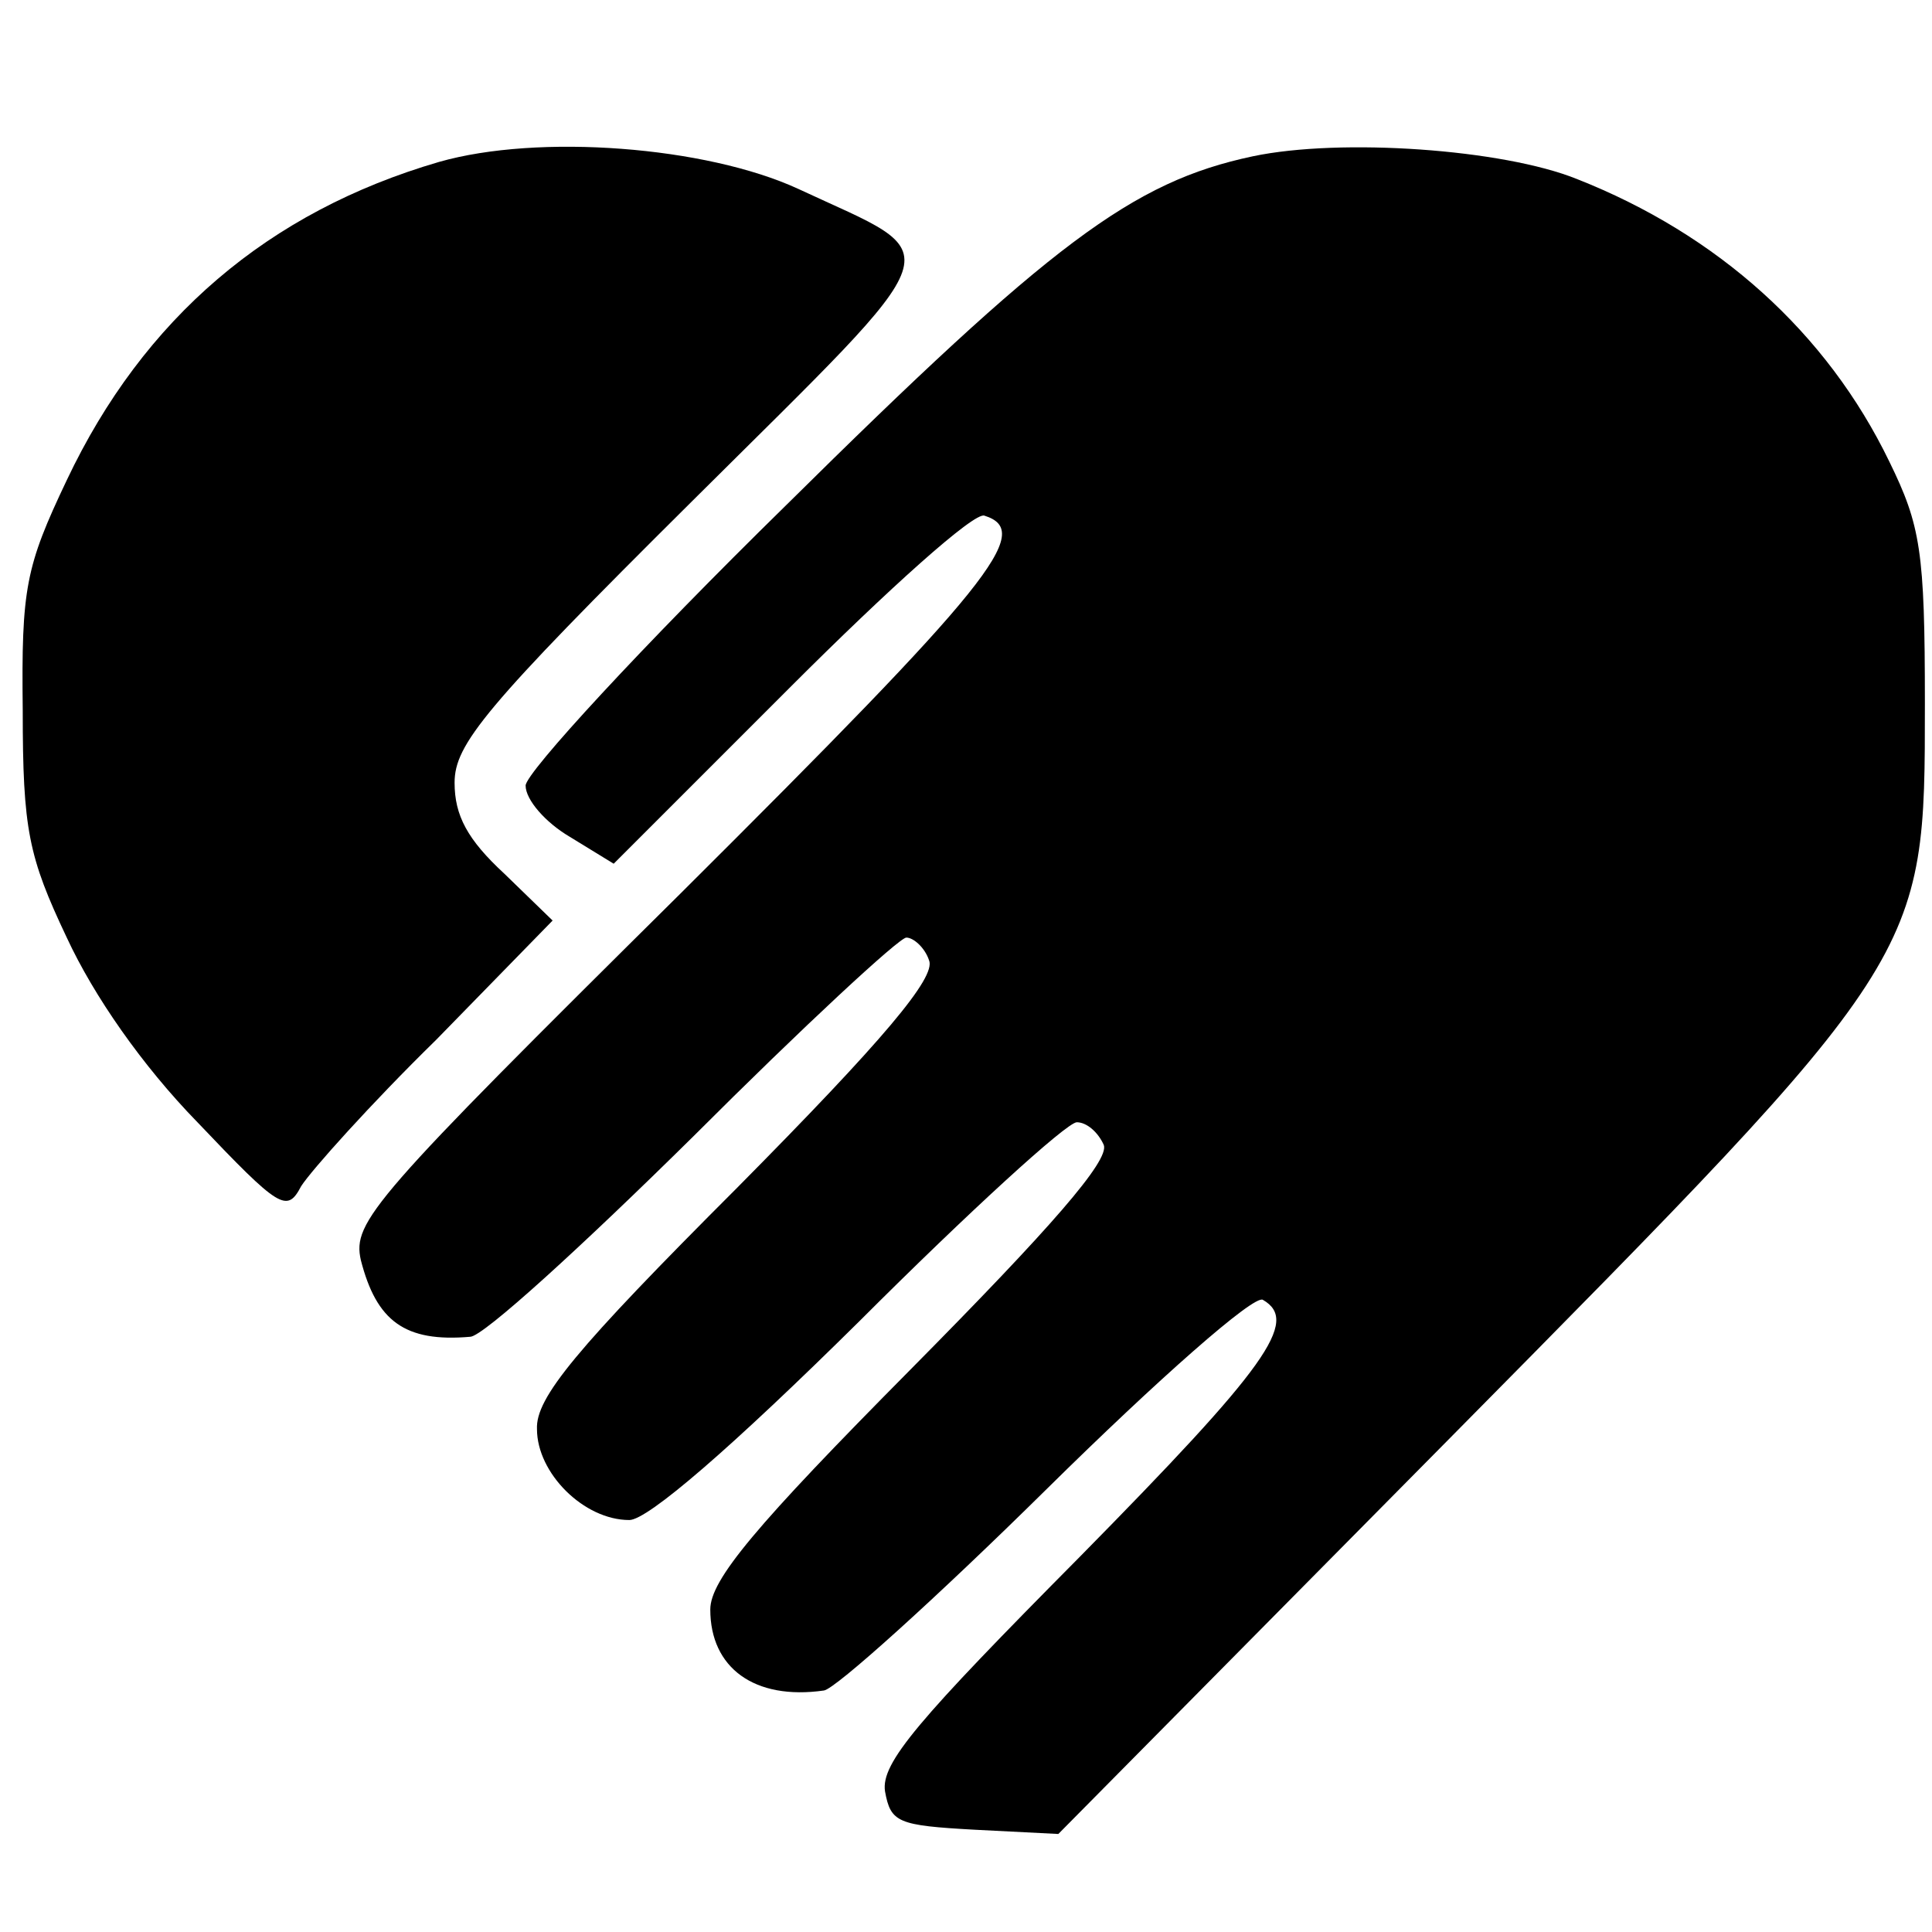
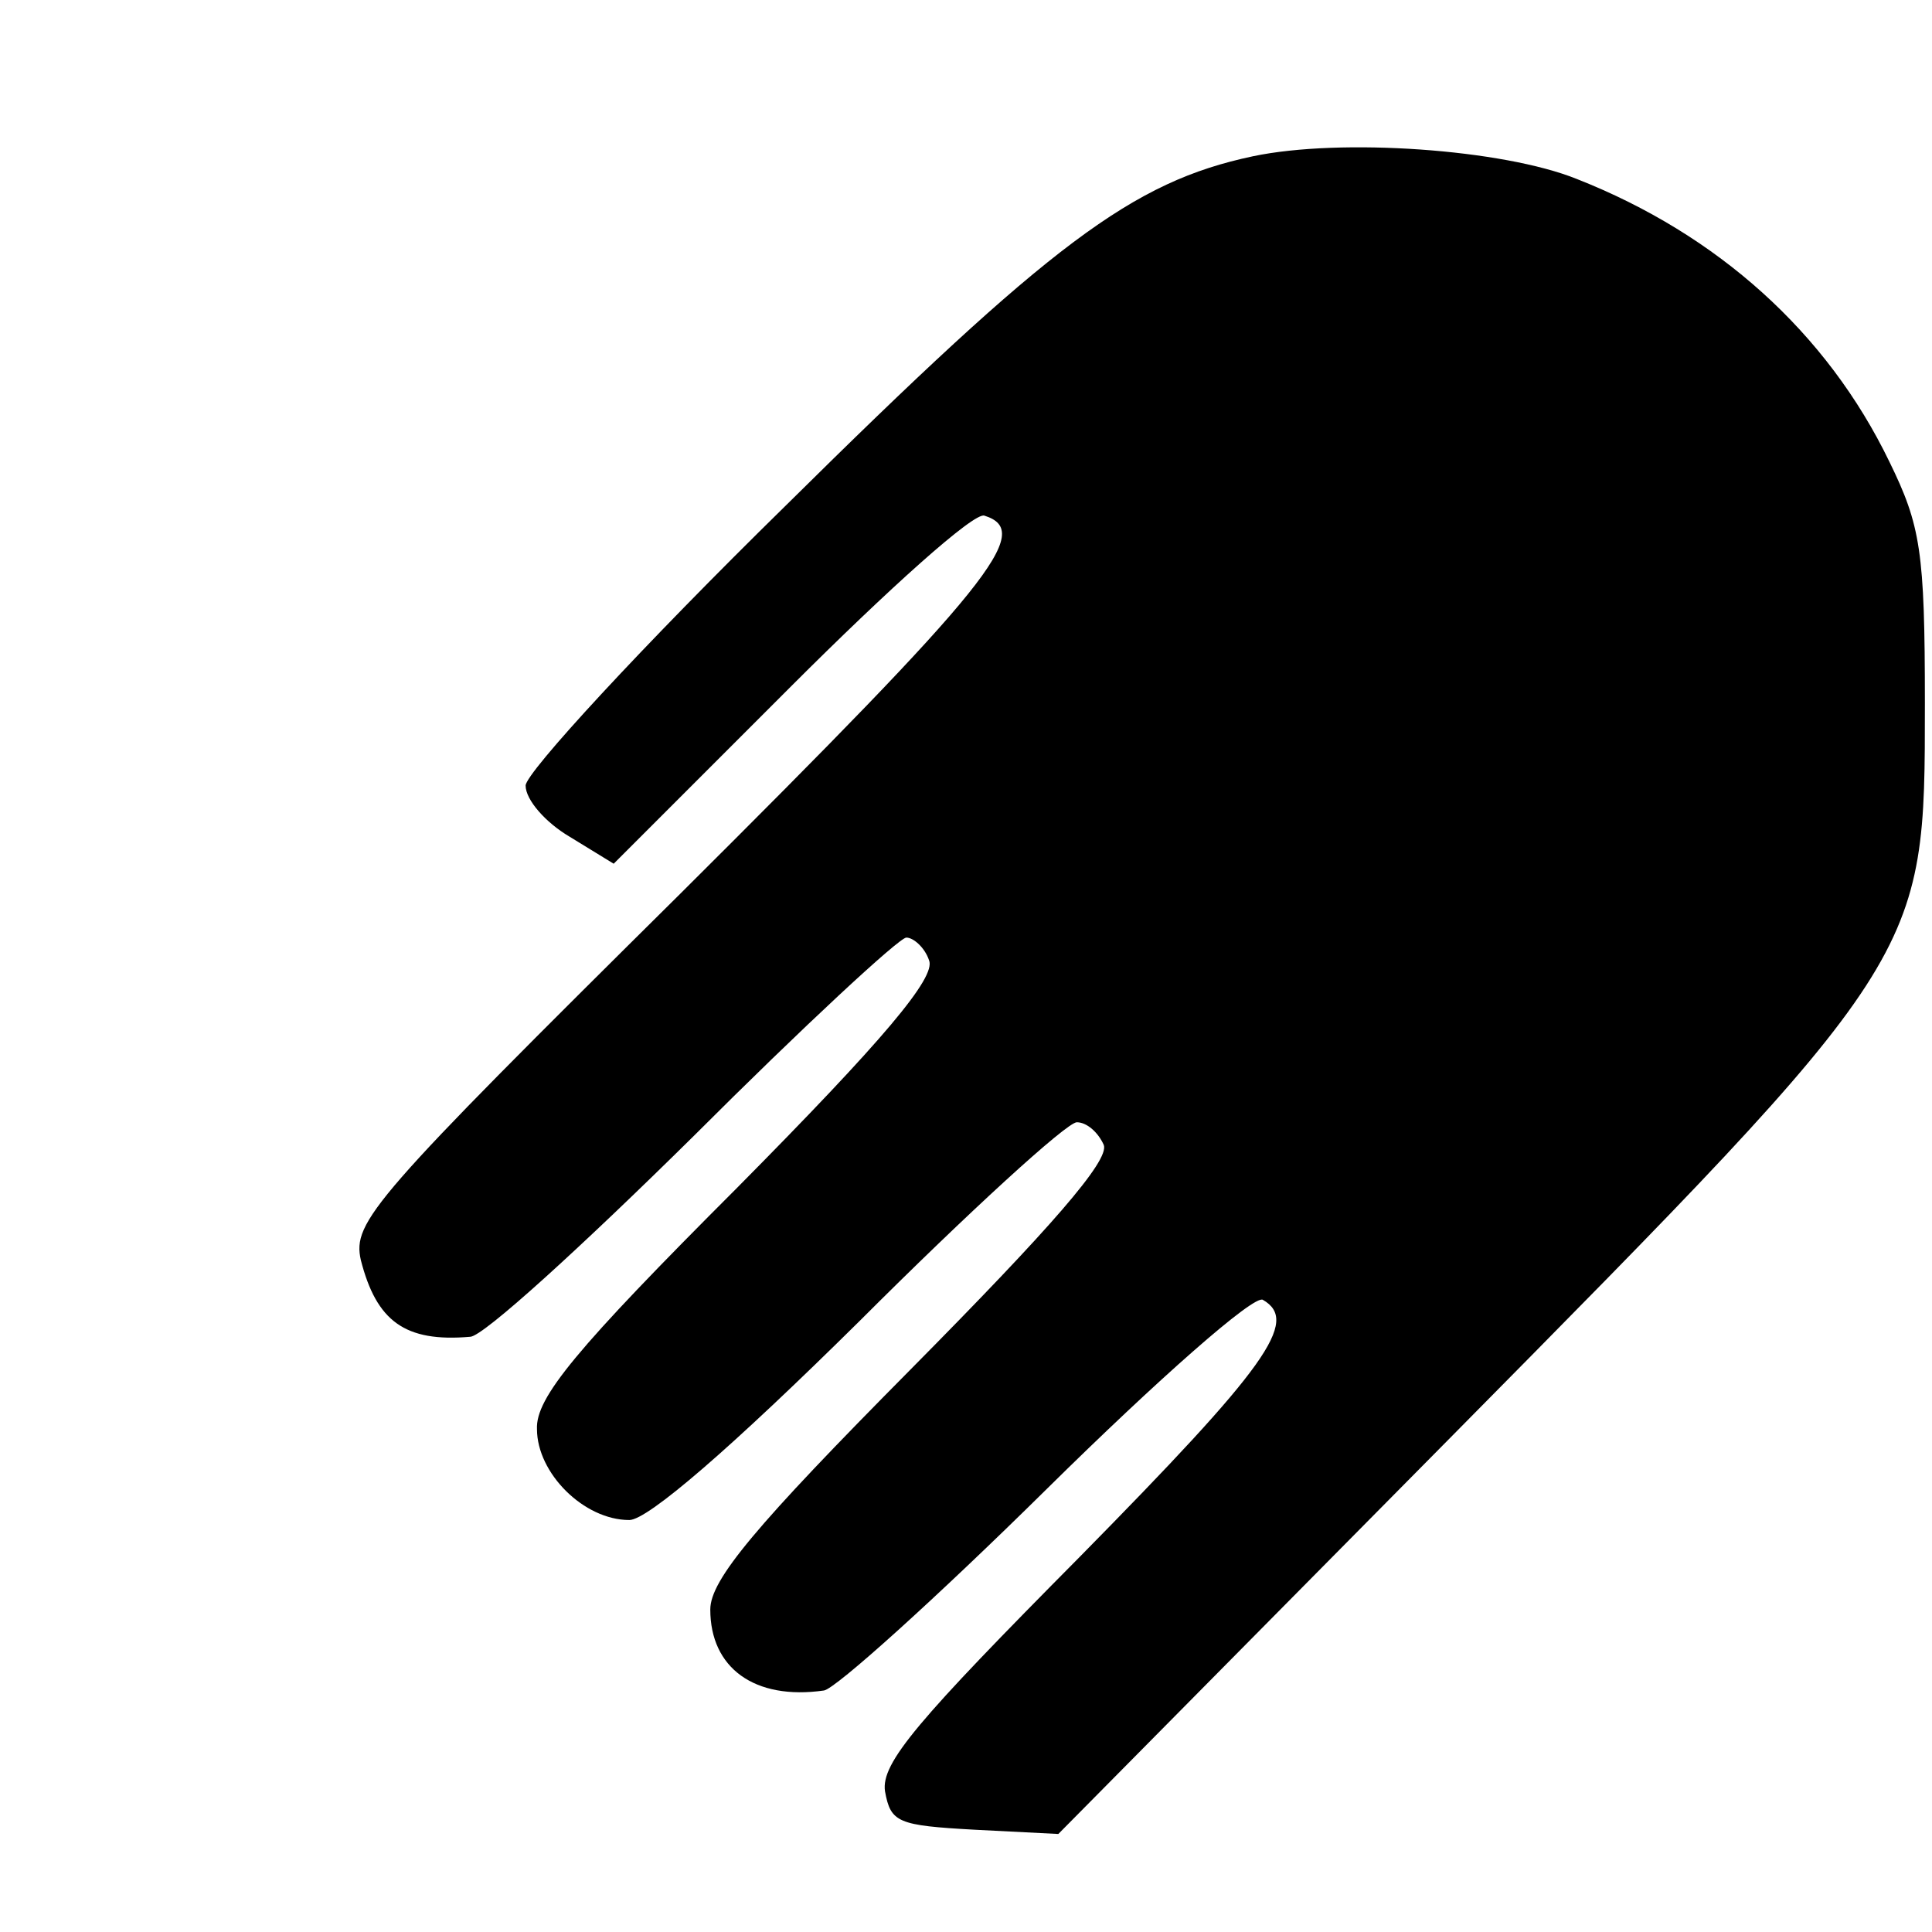
<svg xmlns="http://www.w3.org/2000/svg" version="1.0" width="136pt" height="136pt" viewBox="0 0 136 136" preserveAspectRatio="xMidYMid meet">
  <g transform="translate(0,136) scale(0.1,-0.1)" fill="#000000" stroke="none">
-     <path d="M309 1246 c-120 -35 -208 -110 -262 -224 -29 -61 -32 -76 -31 -162 0 -84 4 -103 31 -160 19 -41 53 -90 92 -130 58 -61 63 -64 73 -45 7 11 49 58 95 103 l82 84 -34 33 c-26 24 -35 41 -35 64 0 27 21 53 167 198 188 187 182 170 75 220 -65 30 -183 39 -253 19z" />
    <path d="M882 1250 c-85 -18 -142 -61 -329 -246 -101 -99 -183 -188 -183 -197 0 -10 14 -26 31 -36 l31 -19 125 125 c68 68 129 123 136 120 35 -11 5 -48 -214 -266 -217 -215 -231 -231 -225 -258 11 -43 31 -58 77 -54 9 0 79 64 157 141 77 77 145 140 150 140 5 0 13 -7 16 -16 5 -12 -32 -56 -135 -160 -114 -114 -142 -148 -141 -170 0 -31 33 -64 65 -64 13 0 72 51 162 140 77 77 146 140 153 140 7 0 15 -7 19 -16 4 -11 -37 -58 -136 -158 -109 -110 -141 -148 -141 -169 0 -41 31 -64 80 -57 8 1 79 65 157 142 78 77 146 137 152 133 26 -15 3 -47 -129 -181 -114 -115 -140 -145 -137 -165 4 -22 9 -24 63 -27 l59 -3 275 278 c336 340 335 338 335 518 0 107 -3 125 -25 170 -44 91 -121 160 -220 199 -52 21 -166 29 -228 16z" />
  </g>
</svg>